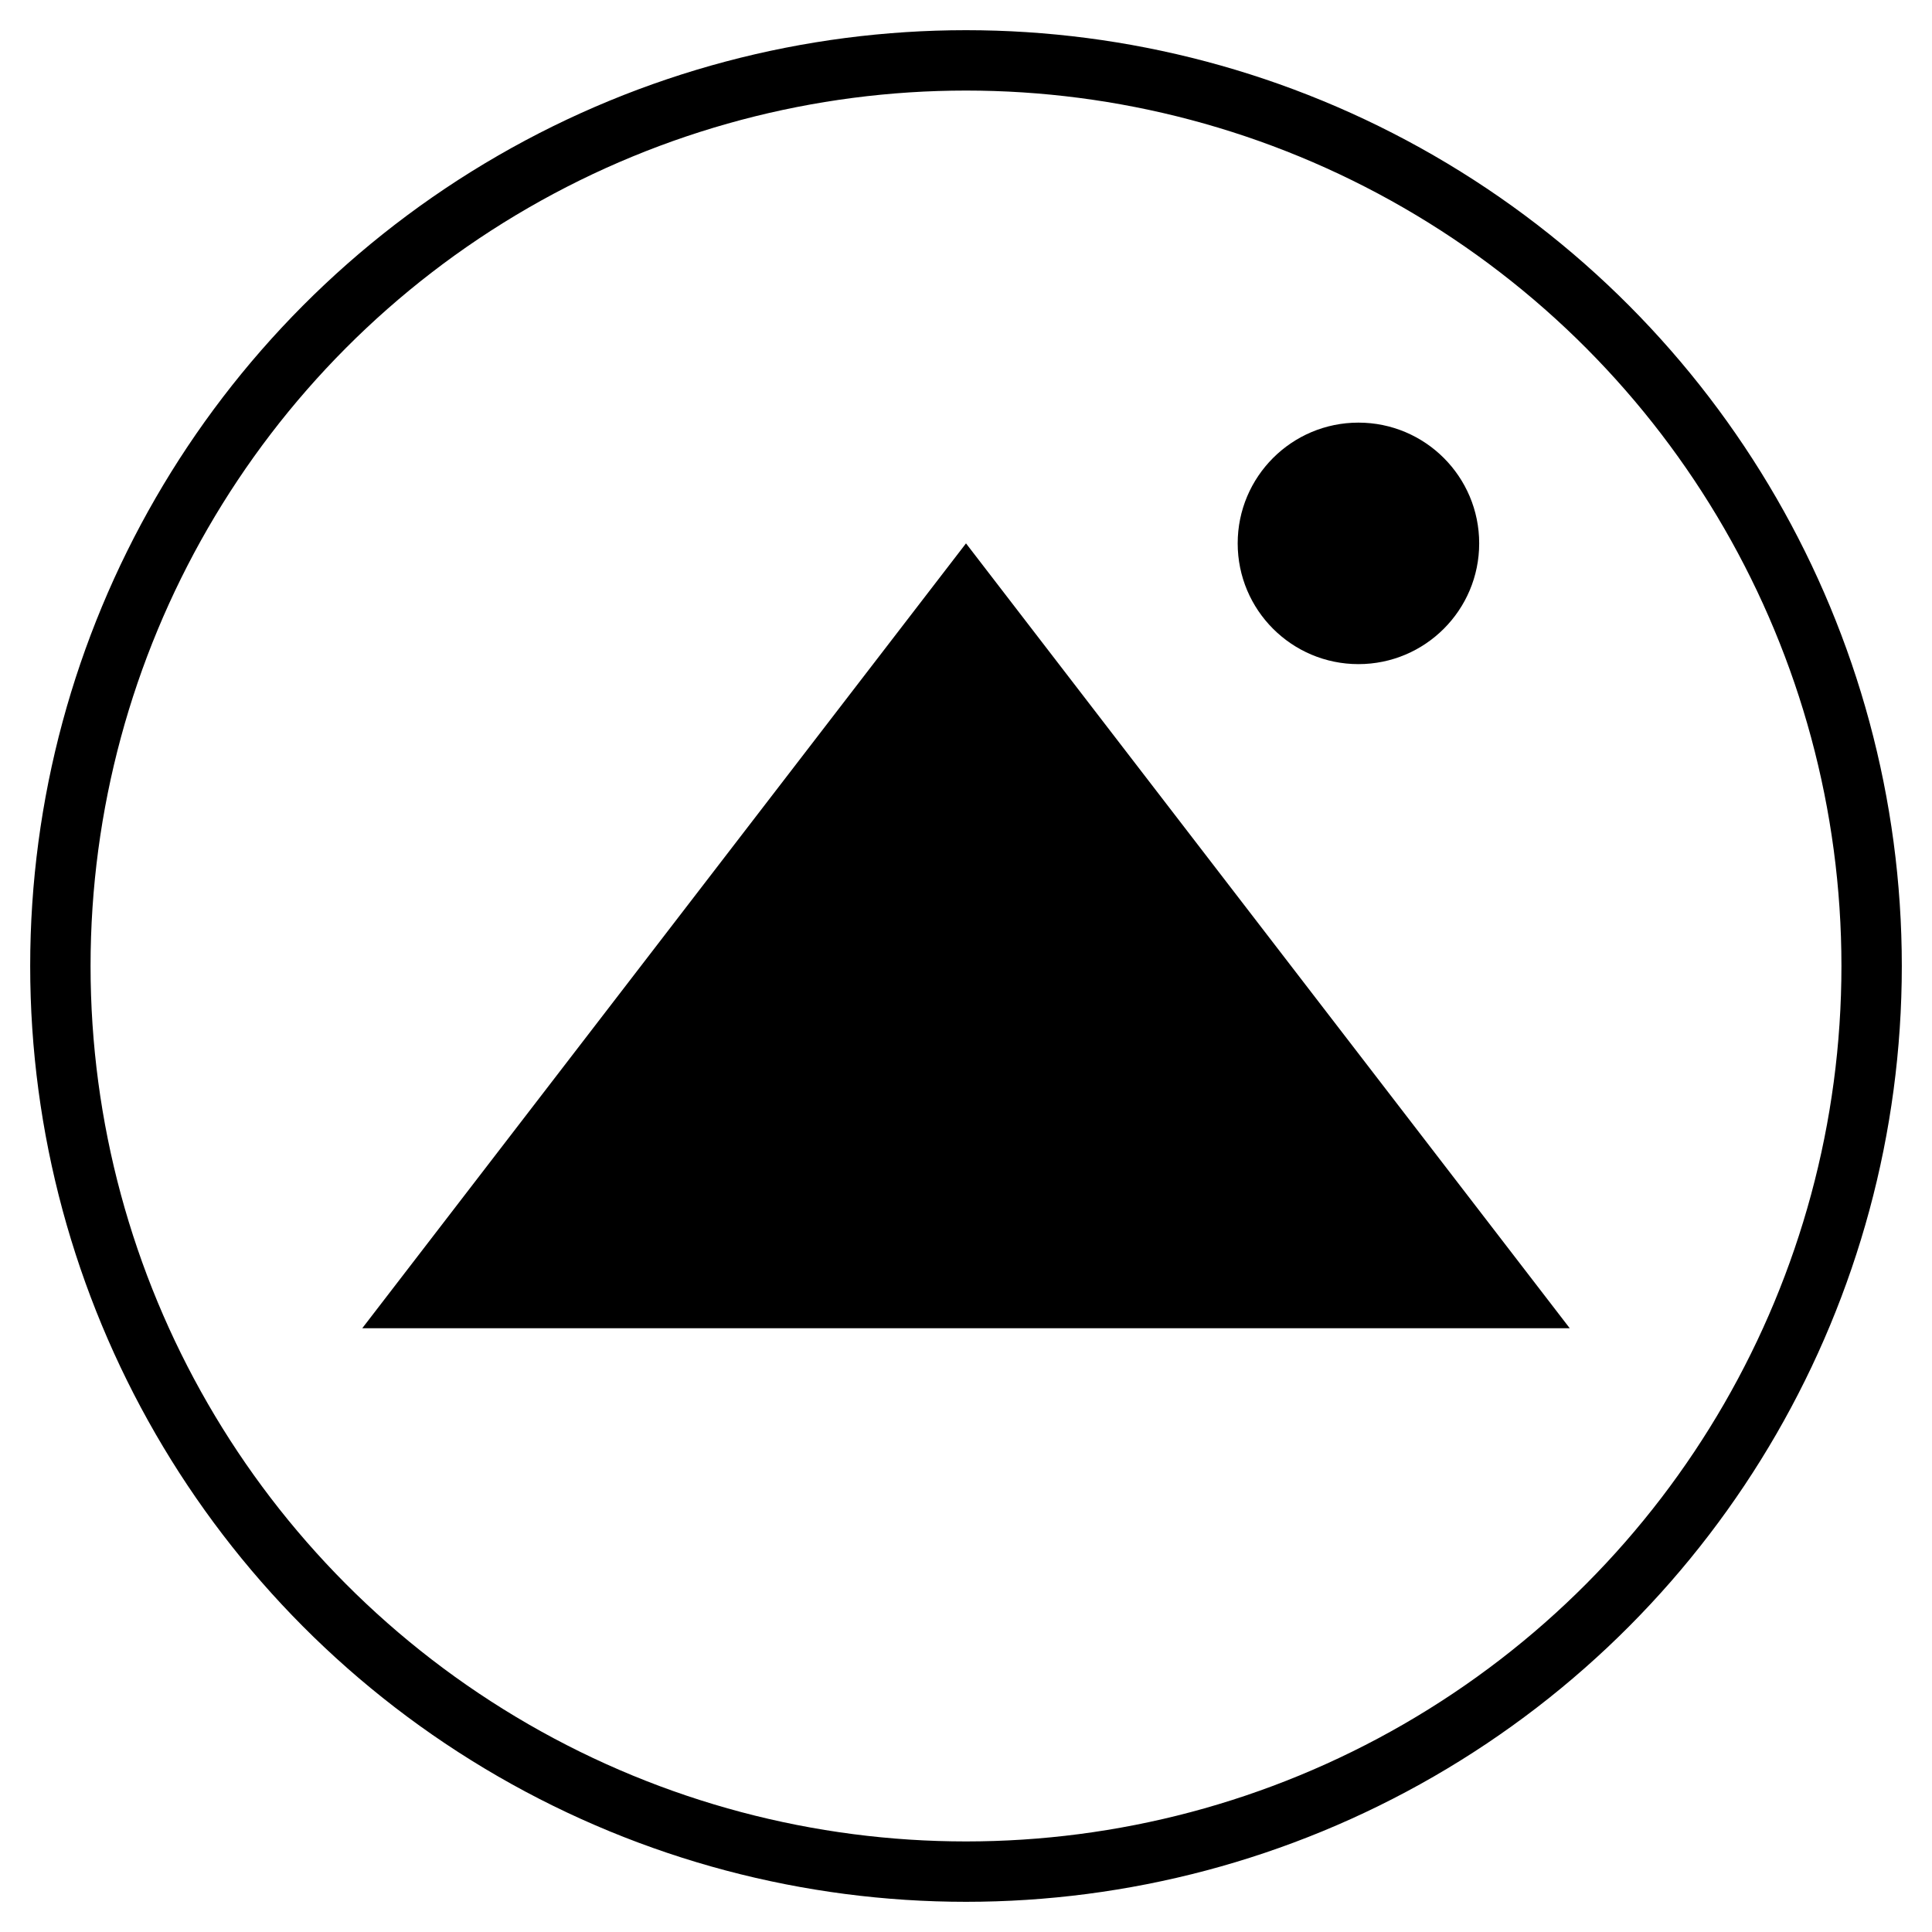
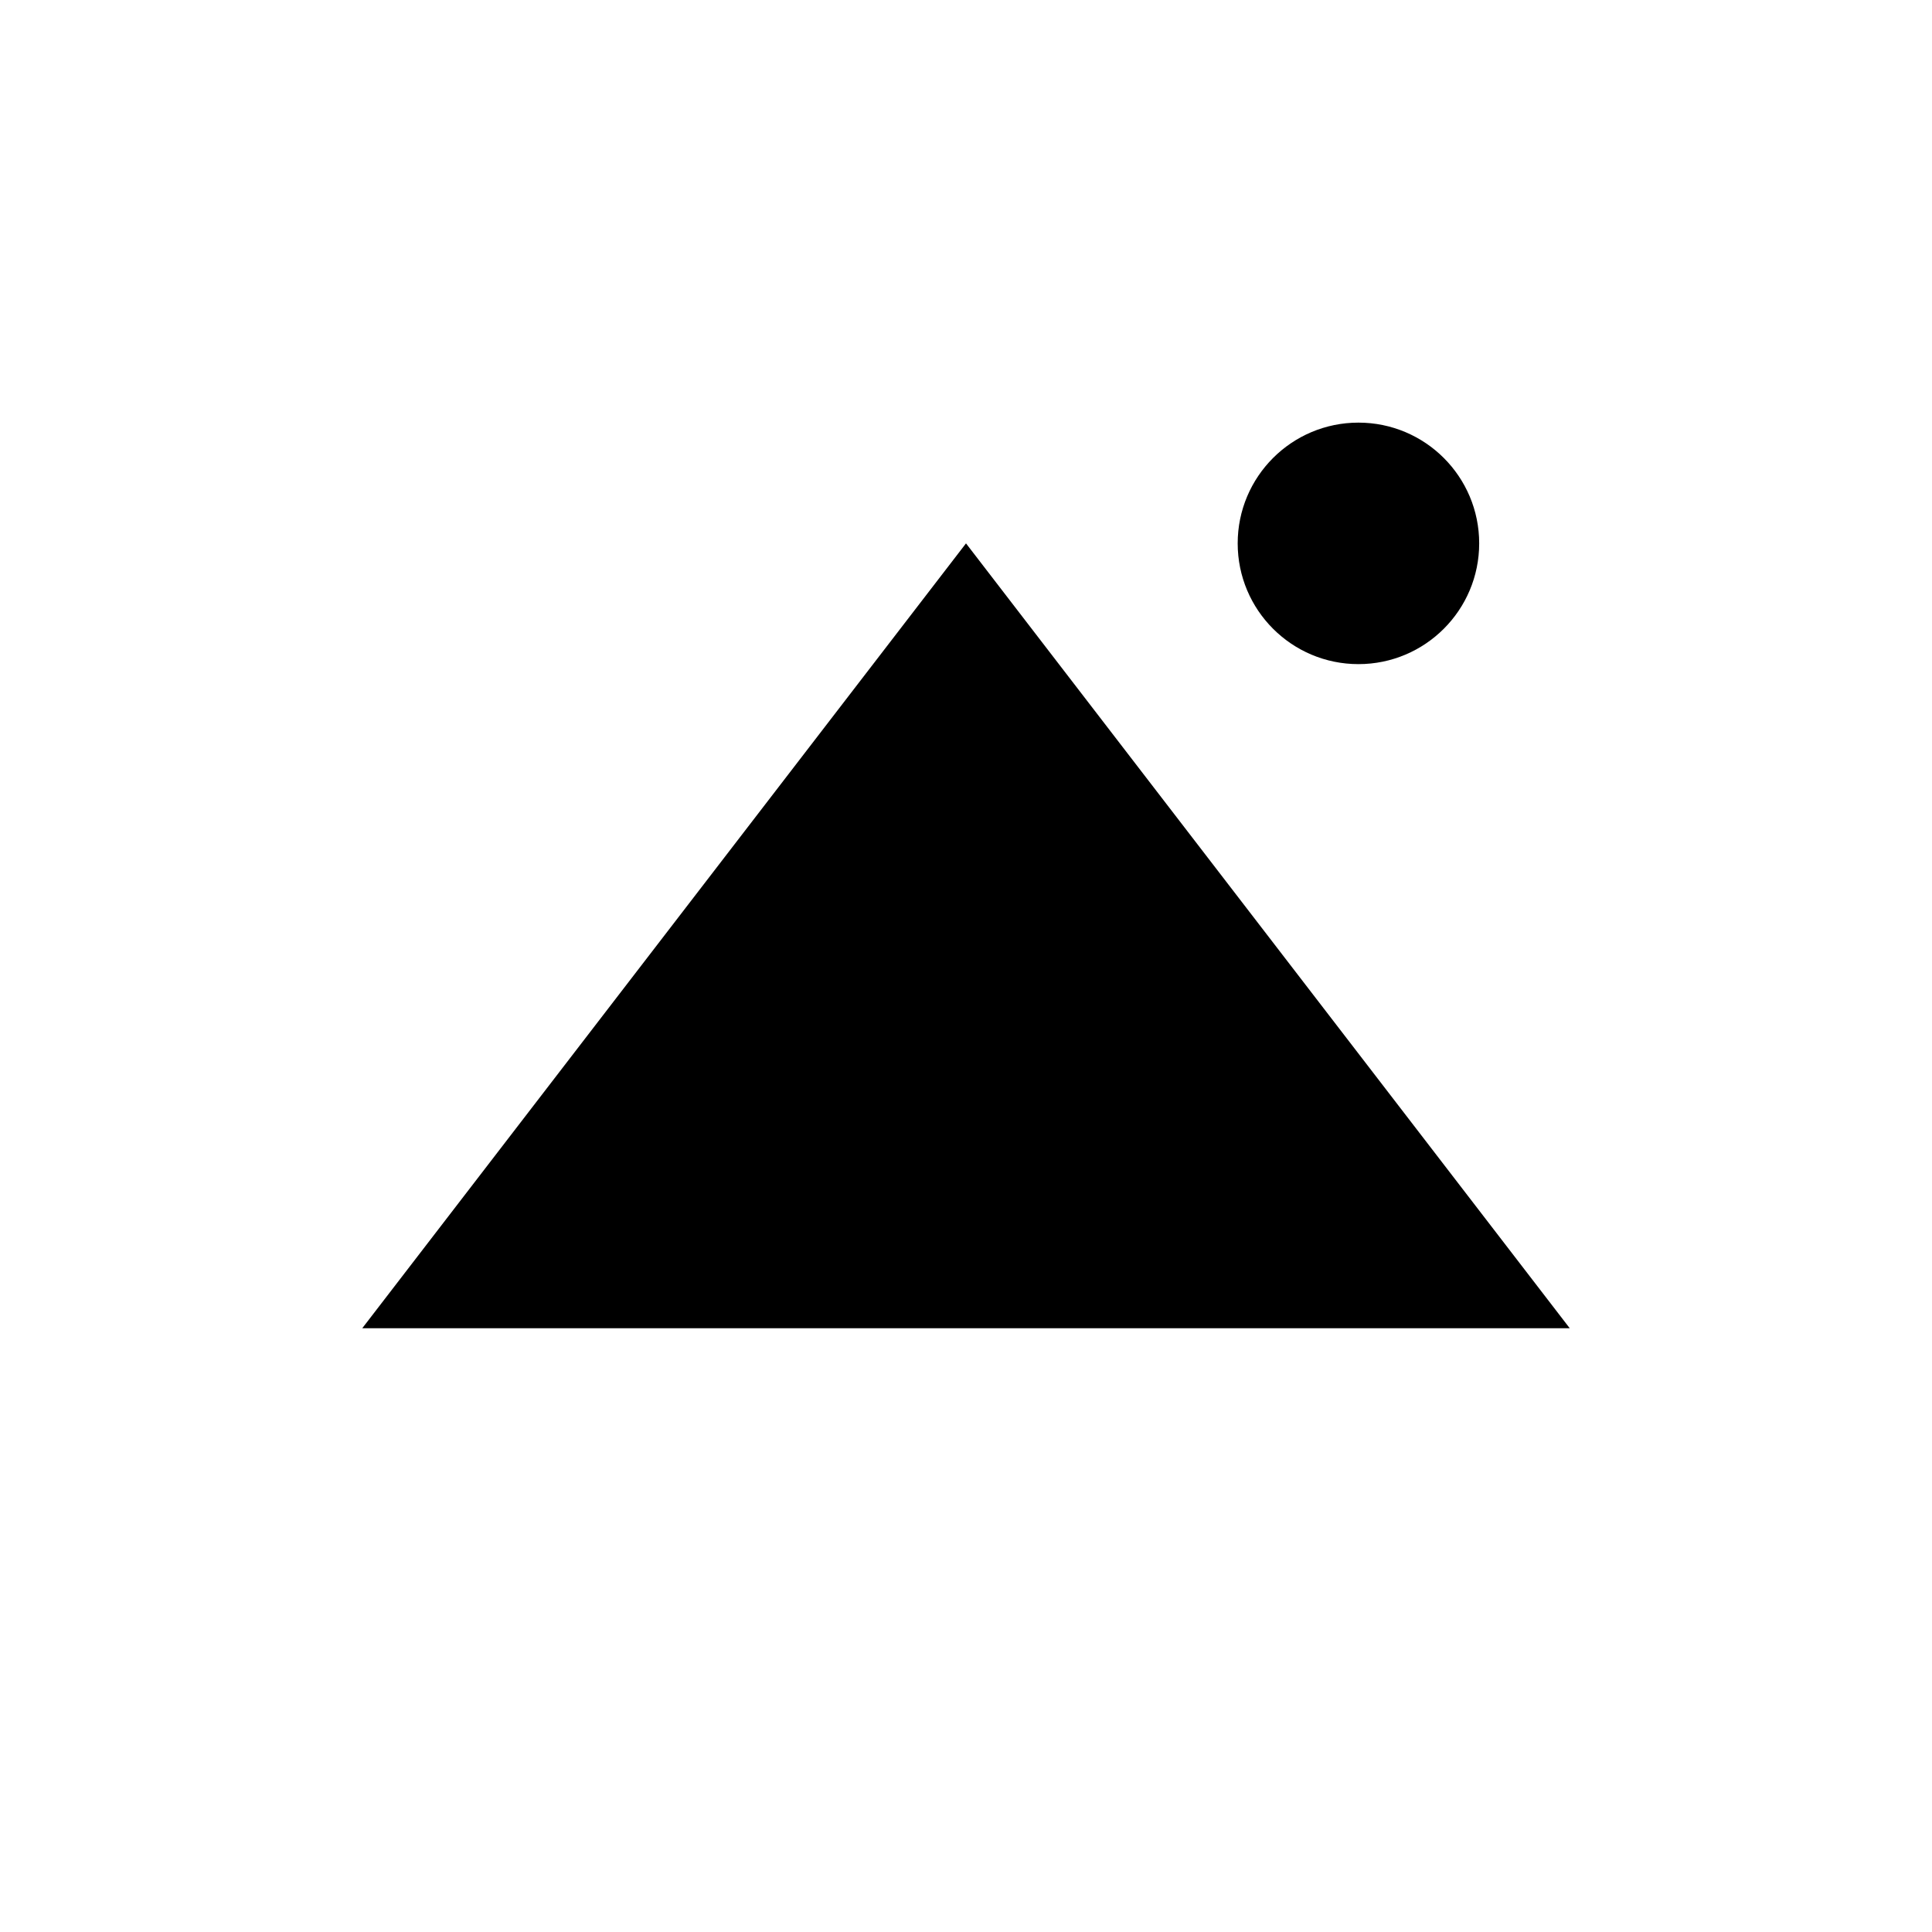
<svg xmlns="http://www.w3.org/2000/svg" width="64" height="64" viewBox="0 0 64 64" fill="none">
-   <circle cx="32" cy="32" r="30" stroke="currentColor" stroke-width="2" fill="none" />
  <polygon points="12,44 32,18 52,44" fill="currentColor" />
  <circle cx="45" cy="18" r="4" fill="currentColor" />
</svg>